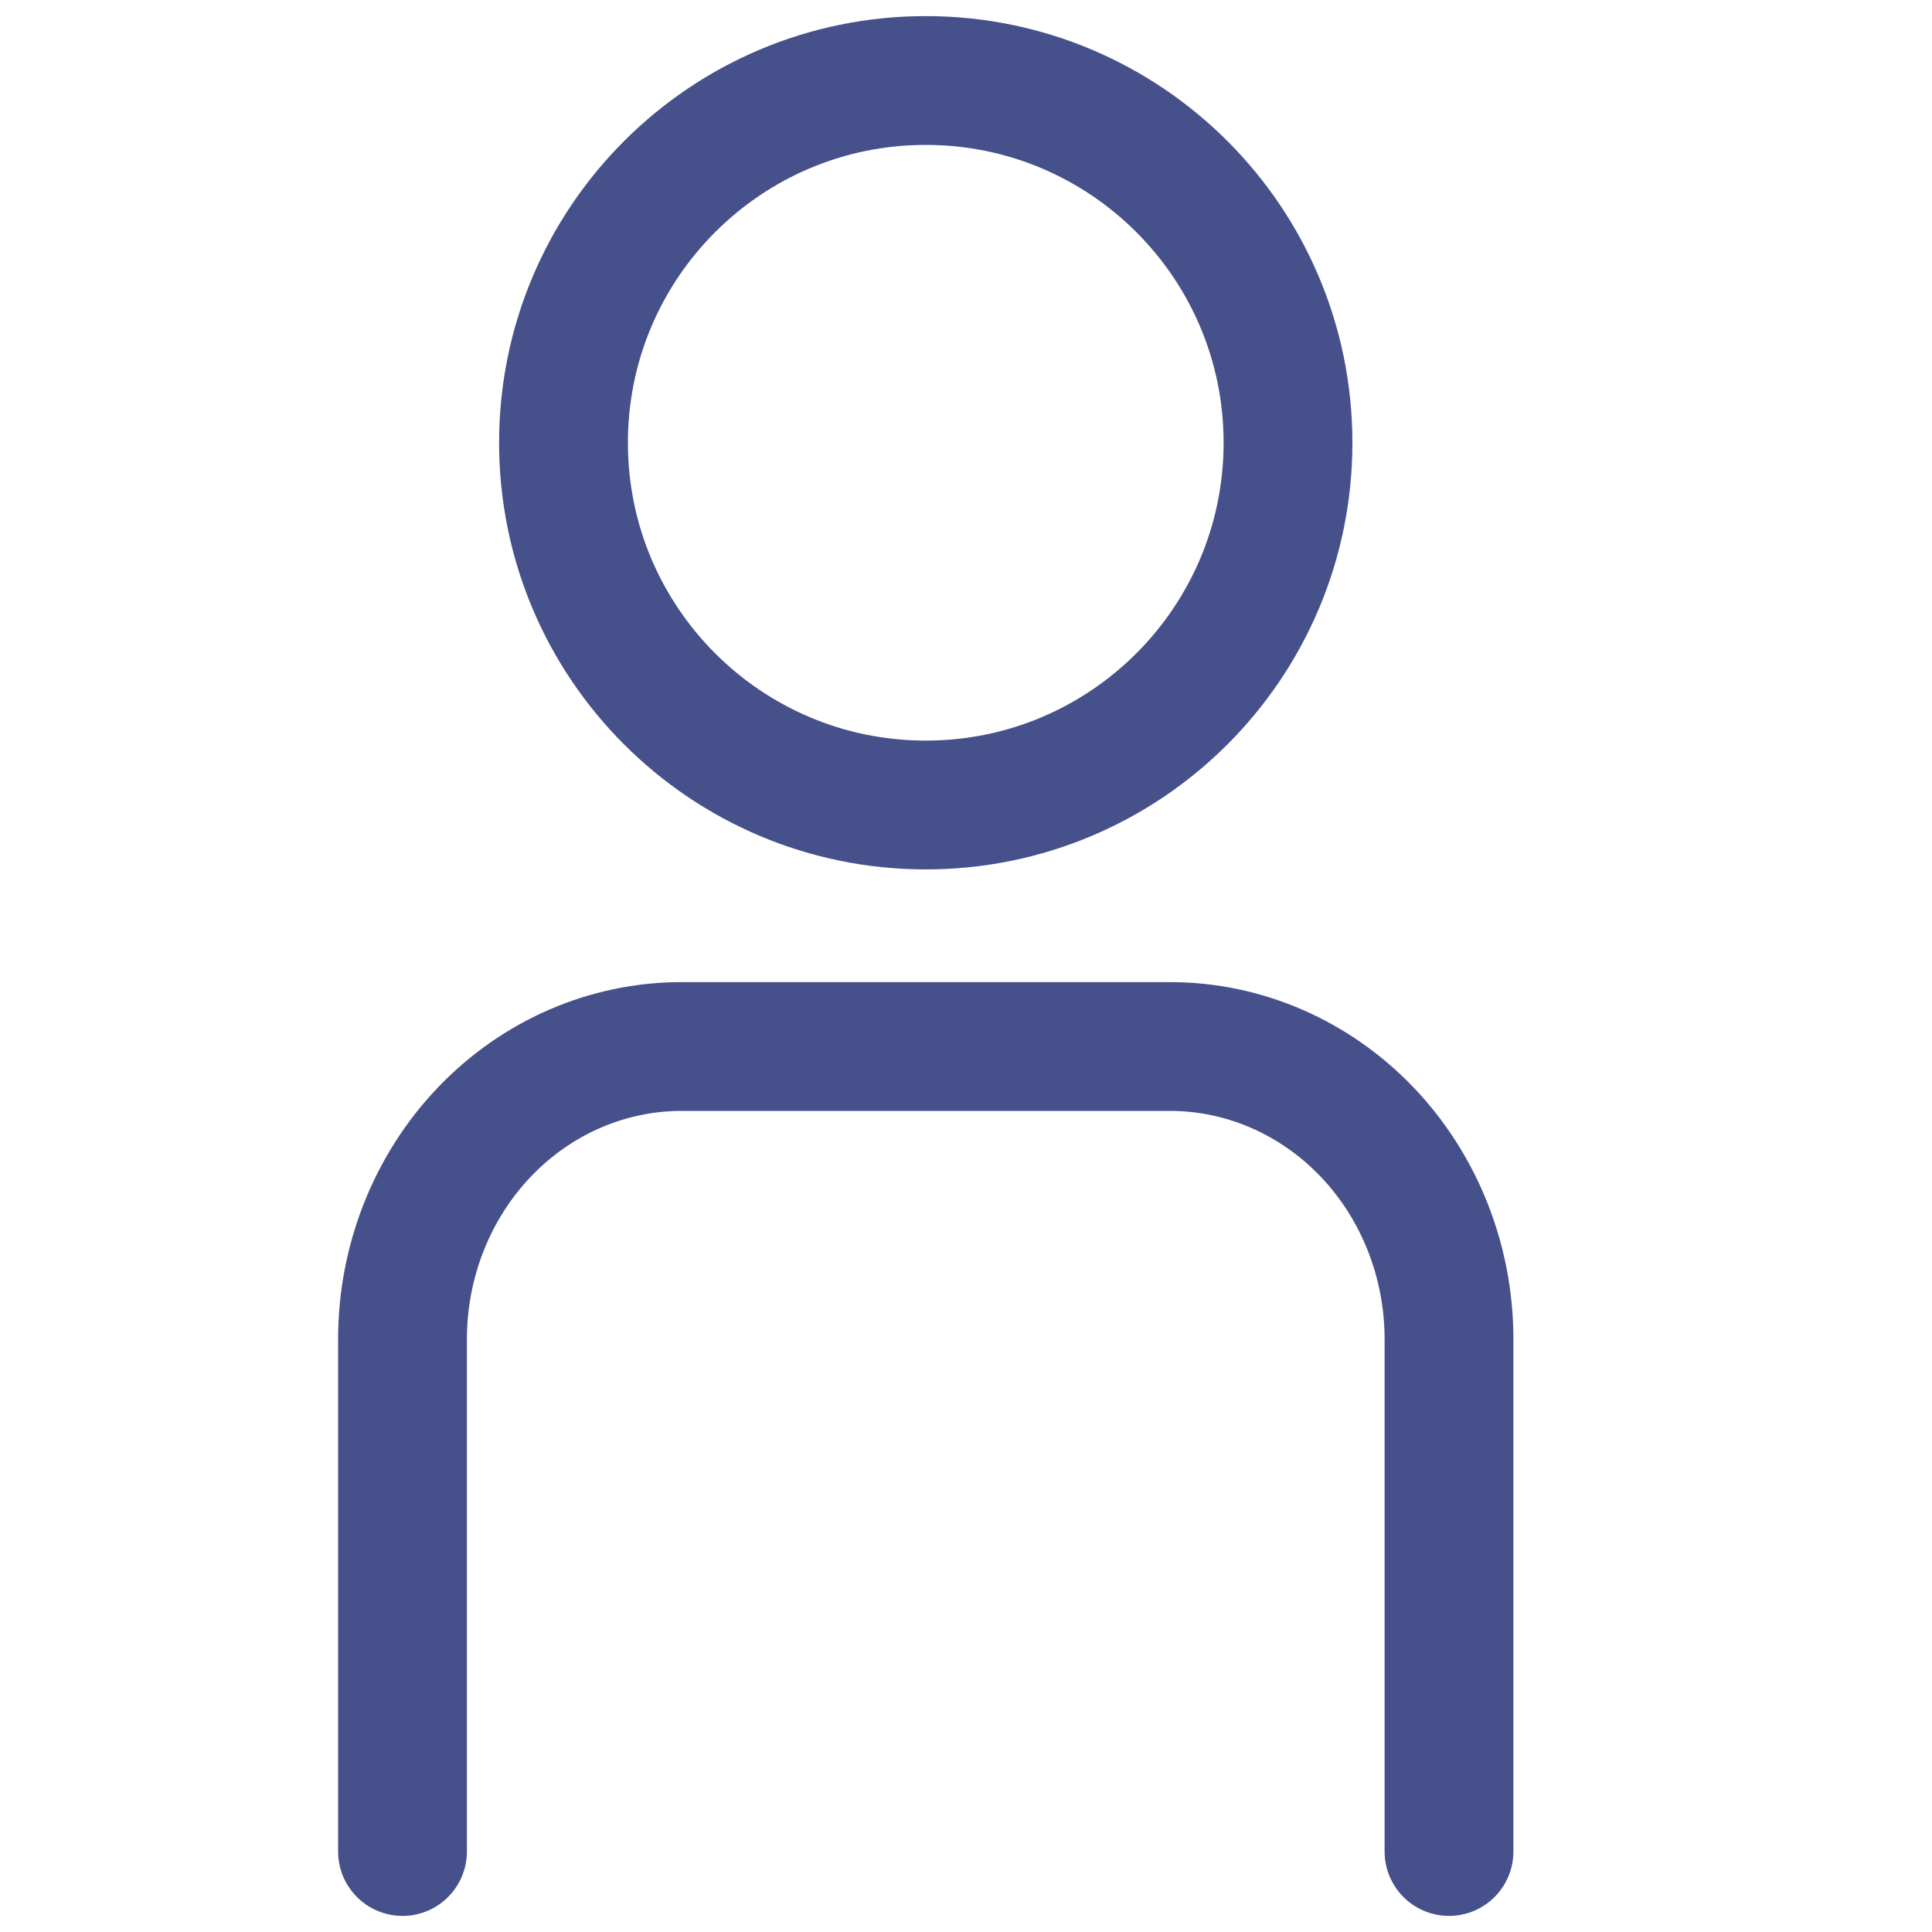
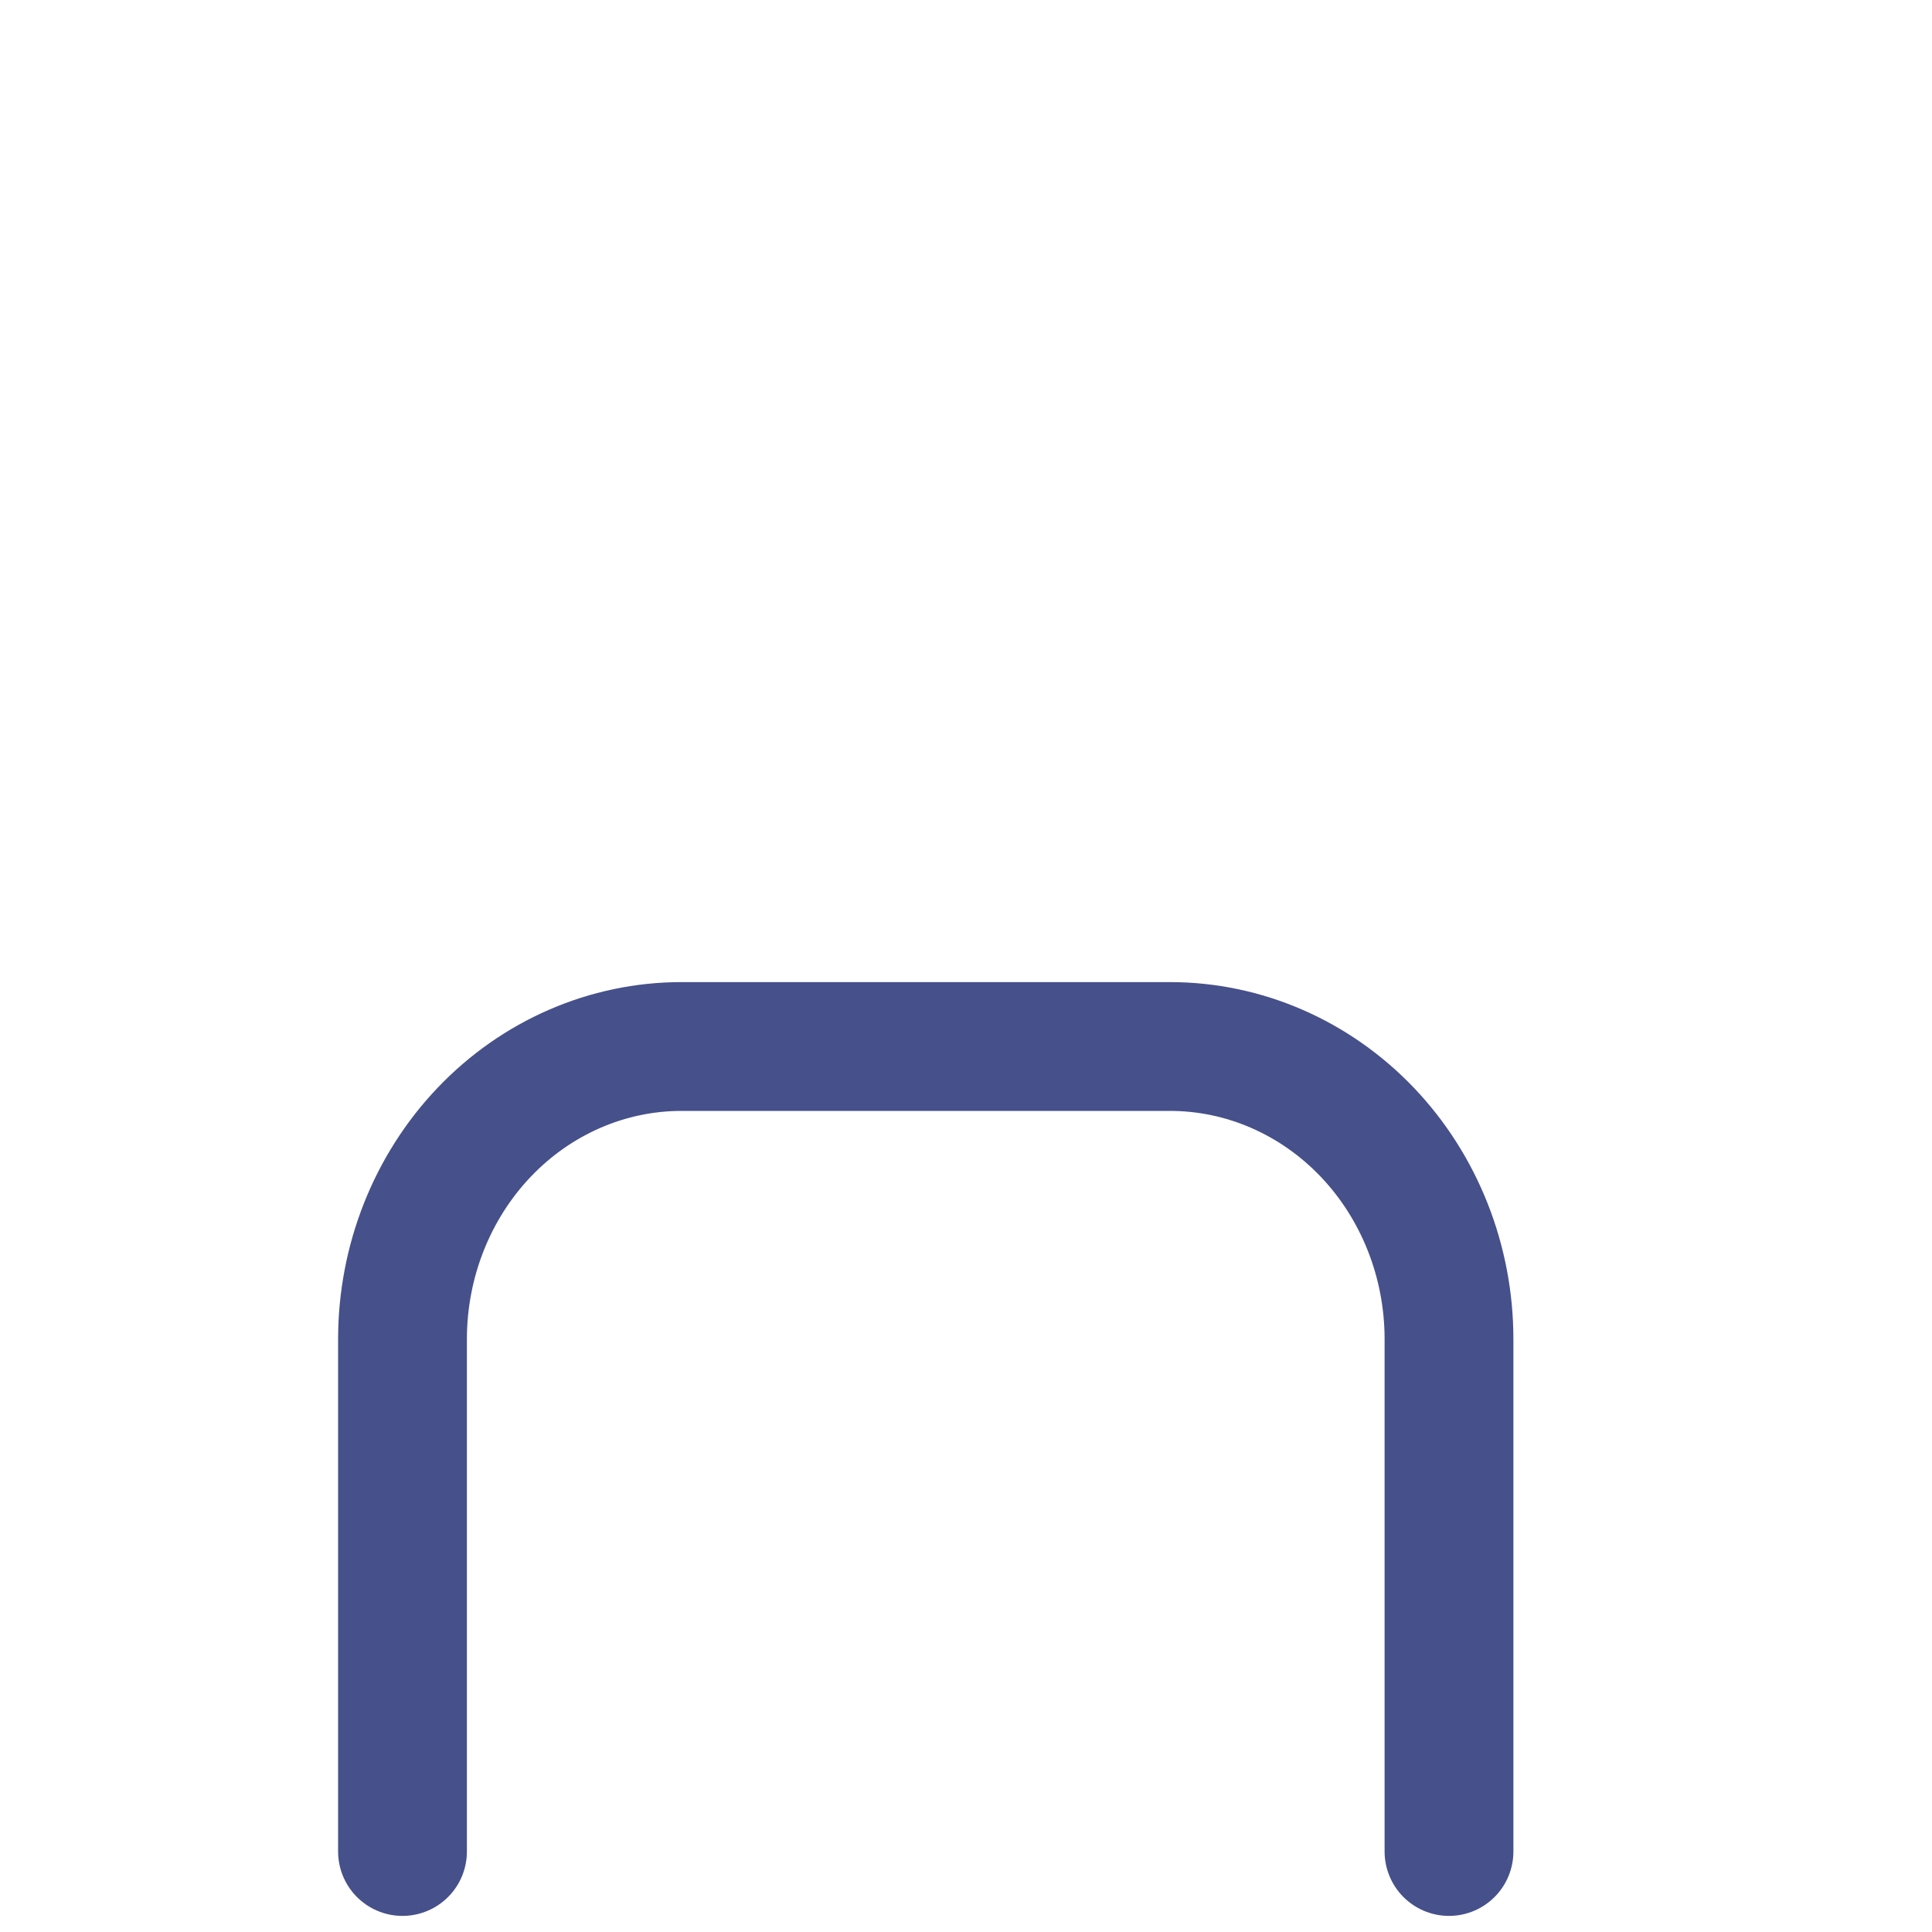
<svg xmlns="http://www.w3.org/2000/svg" width="24" height="24" viewBox="0 0 24 24" fill="none">
  <path d="M18 23V16.636C18 15.672 17.635 14.747 16.985 14.065C16.334 13.383 15.453 13 14.533 13H8.467C7.547 13 6.665 13.383 6.015 14.065C5.365 14.747 5 15.672 5 16.636V23" stroke="#46508A" stroke-width="1.6" stroke-linecap="round" stroke-linejoin="round" />
-   <path d="M11.5 10C13.985 10 16 7.985 16 5.5C16 3.015 13.985 1 11.5 1C9.015 1 7 3.015 7 5.5C7 7.985 9.015 10 11.5 10Z" stroke="#46508A" stroke-width="1.6" stroke-linecap="round" stroke-linejoin="round" />
</svg>